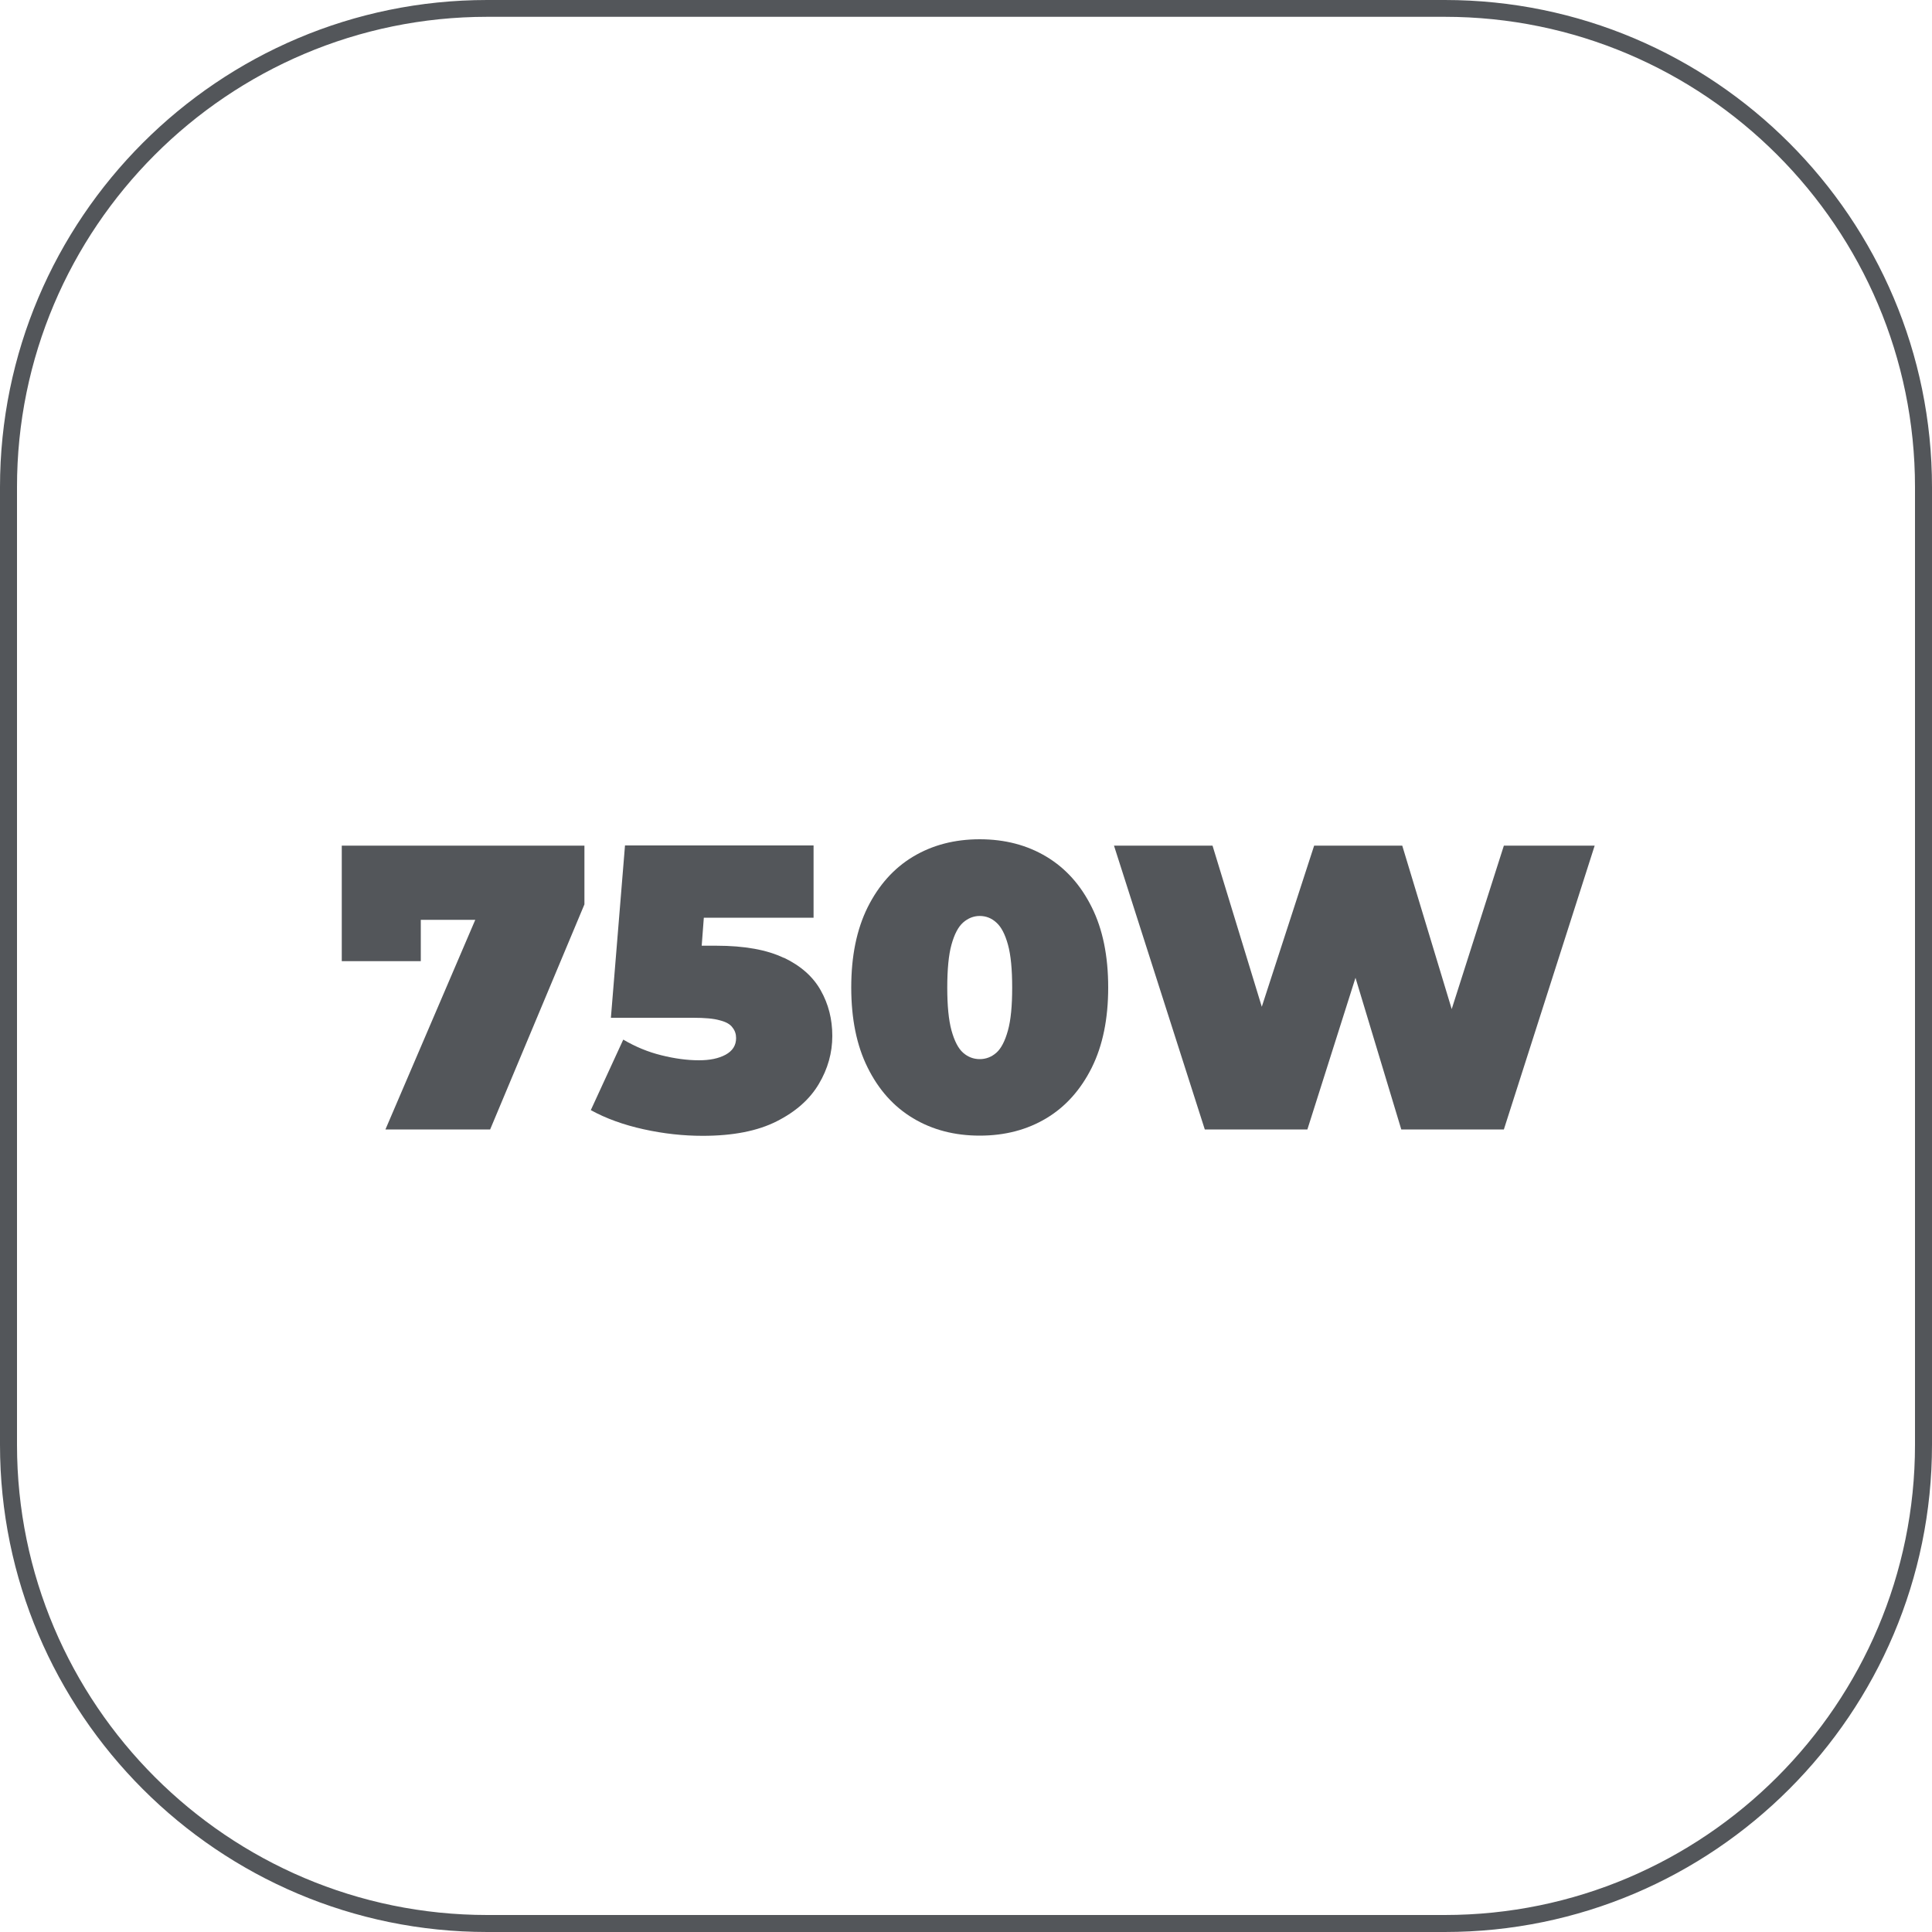
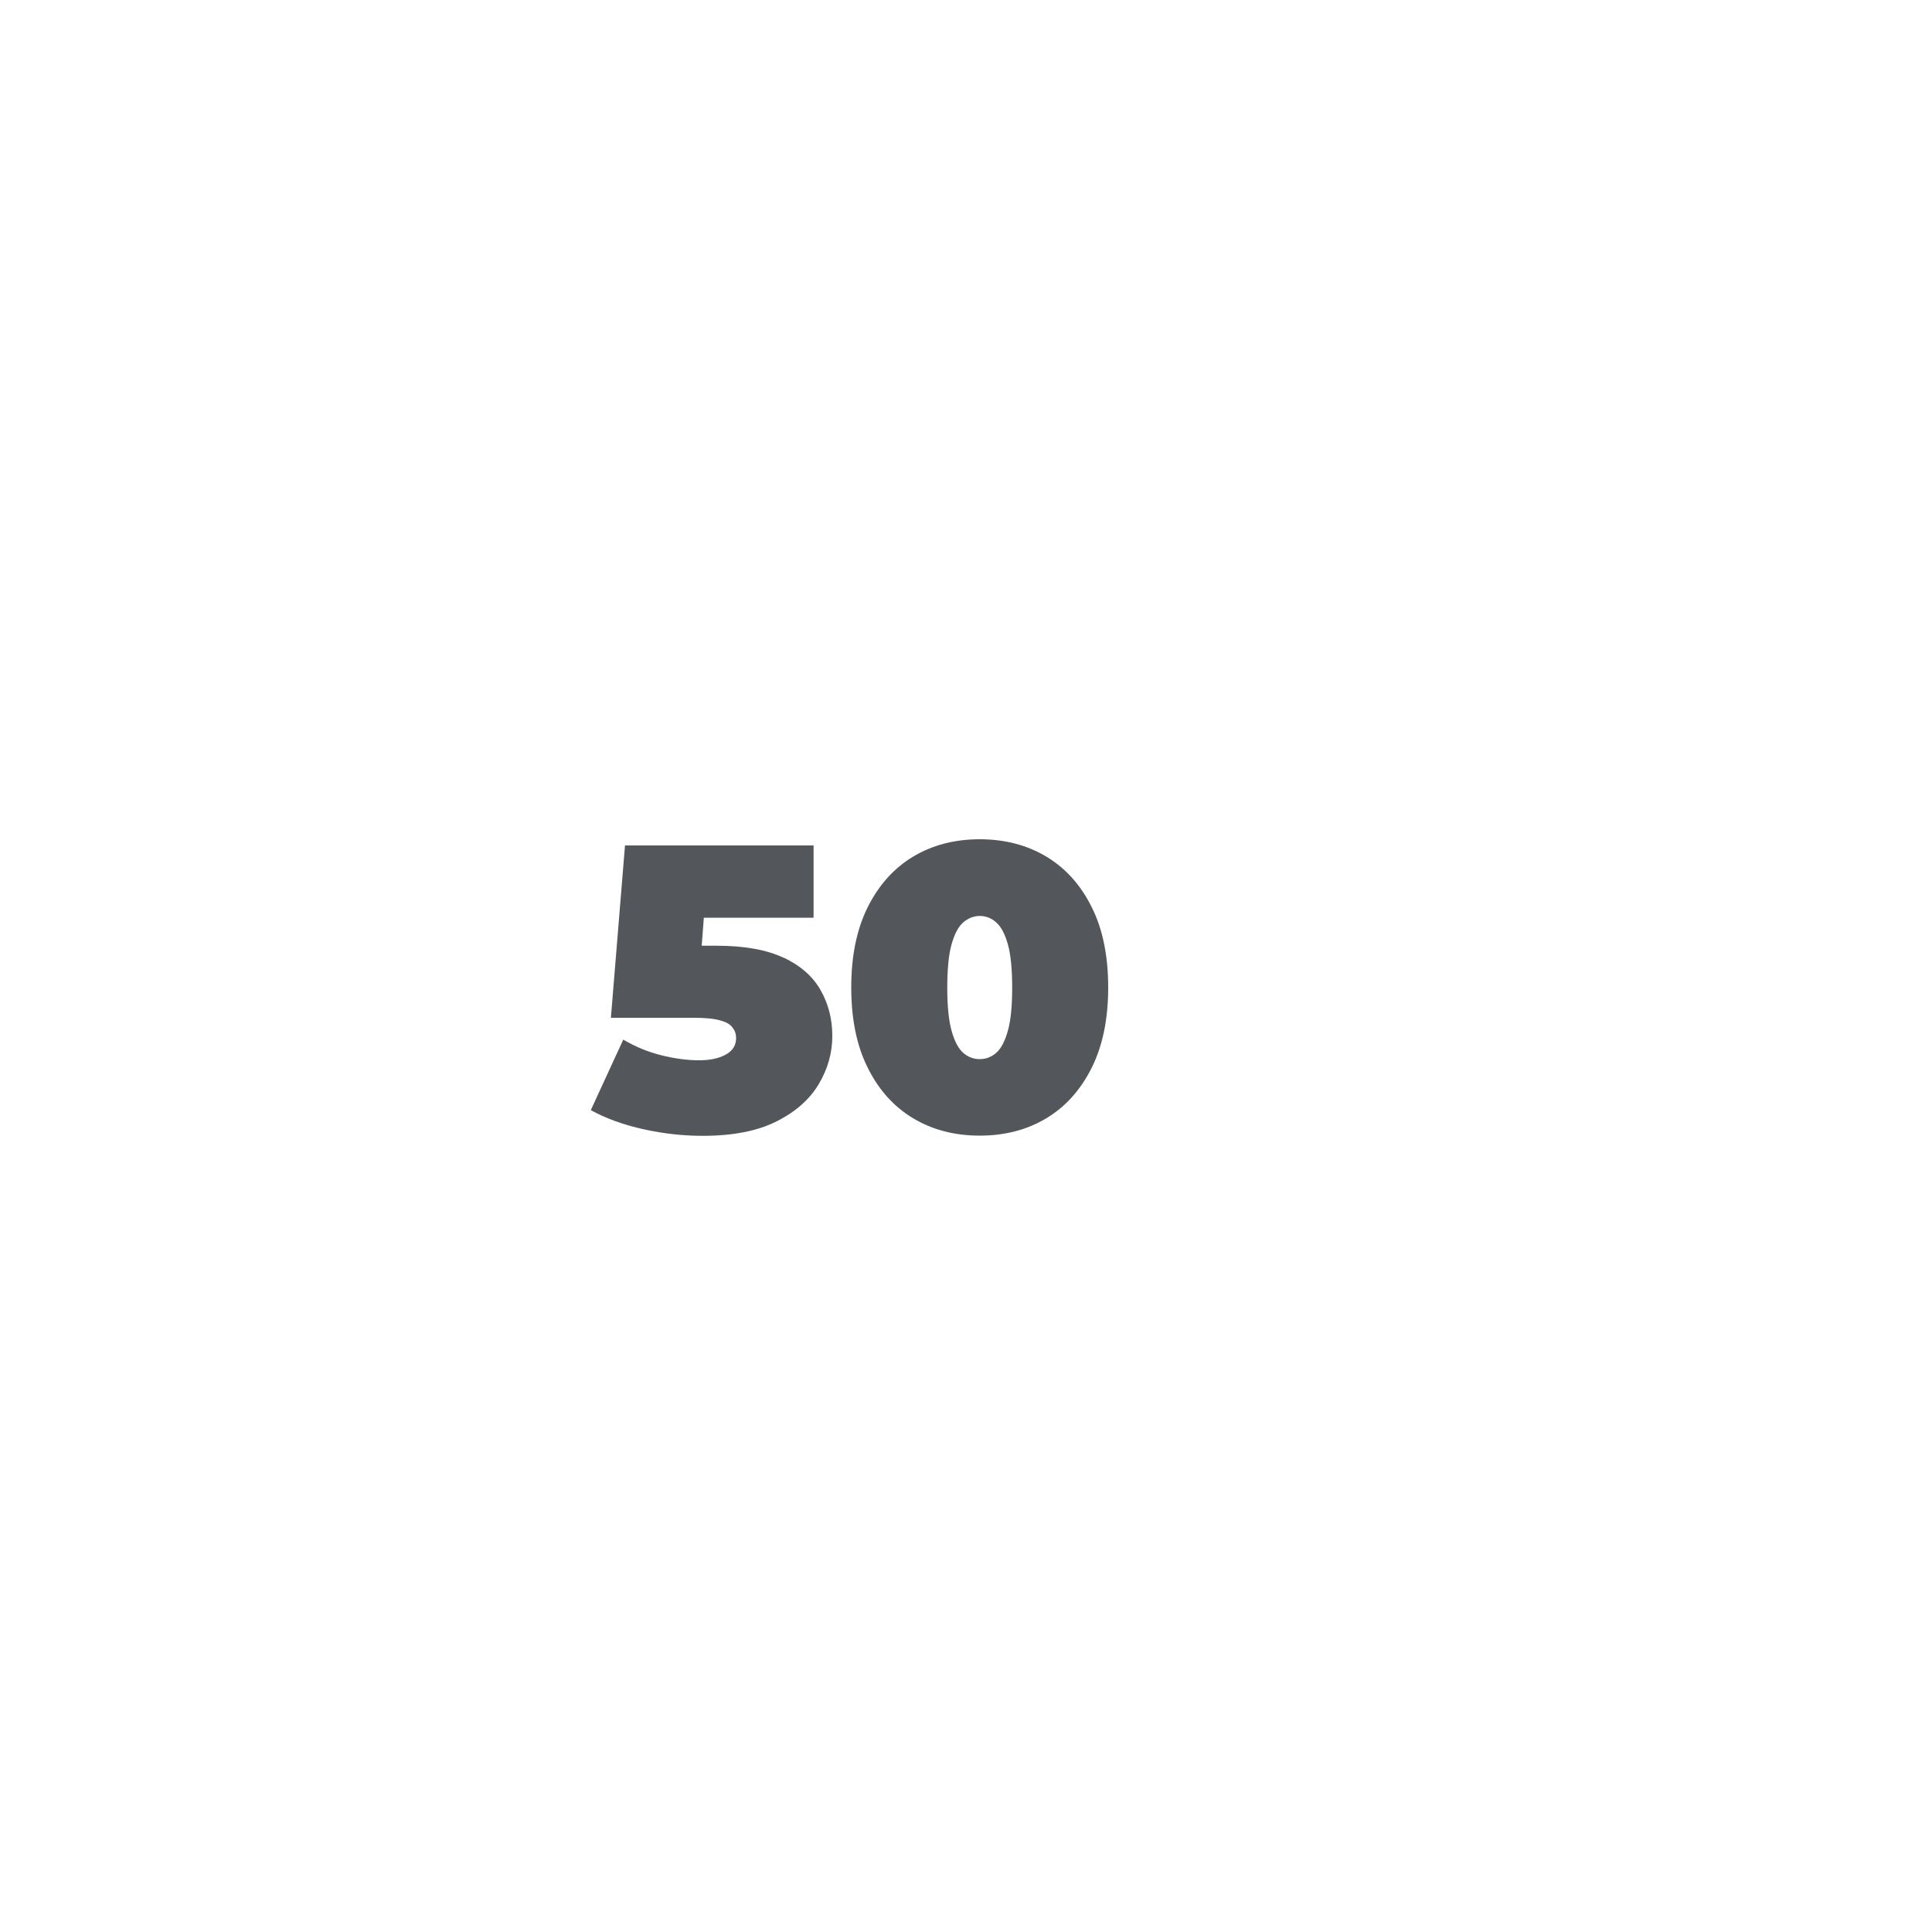
<svg xmlns="http://www.w3.org/2000/svg" id="Capa_2" viewBox="0 0 100 100">
  <defs>
    <style>
      .cls-1 {
        fill: #53565a;
      }
    </style>
  </defs>
  <g id="ABT-700WH_ASATAN">
    <g>
-       <path class="cls-1" d="M74.78,0H25.22C11.31,0,0,11.31,0,25.22v49.56c0,13.91,11.31,25.22,25.22,25.22h49.56c13.91,0,25.22-11.31,25.22-25.22V25.22c0-13.91-11.31-25.22-25.22-25.22ZM99.12,74.78c0,13.42-10.92,24.34-24.34,24.34H25.22c-13.42,0-24.34-10.92-24.34-24.34V25.22C.87,11.8,11.8.87,25.22.87h49.56c13.42,0,24.34,10.92,24.34,24.34v49.56Z" />
-       <polygon class="cls-1" points="17.69 49.75 21.78 49.75 21.78 47.61 24.6 47.61 19.95 58.46 25.37 58.46 30.25 46.81 30.25 43.77 17.69 43.77 17.69 49.75" />
      <path class="cls-1" d="M40.57,49.58c-.87-.42-2.04-.63-3.49-.63h-.76l.11-1.45h5.68v-3.74h-9.76l-.73,8.92h4.26c.6,0,1.06.04,1.37.13.32.08.54.2.66.37.13.16.19.34.19.55,0,.38-.18.66-.54.86-.37.2-.83.29-1.38.29-.62,0-1.27-.09-1.95-.26-.69-.17-1.34-.44-1.97-.81l-1.68,3.65c.78.43,1.69.76,2.73.99s2.06.34,3.06.34c1.57,0,2.84-.25,3.83-.75.99-.5,1.71-1.14,2.18-1.93.47-.79.7-1.62.7-2.49s-.2-1.65-.6-2.36c-.4-.71-1.03-1.27-1.91-1.69Z" />
      <path class="cls-1" d="M54.16,44.34c-1-.6-2.15-.9-3.45-.9s-2.45.3-3.45.9c-1,.6-1.78,1.48-2.35,2.62-.57,1.15-.85,2.53-.85,4.15s.28,3.01.85,4.15c.57,1.15,1.35,2.02,2.35,2.62,1,.6,2.15.9,3.45.9s2.45-.3,3.45-.9c1-.6,1.78-1.48,2.35-2.62.57-1.15.85-2.53.85-4.15s-.28-3.01-.85-4.15c-.57-1.15-1.35-2.02-2.35-2.62ZM52.17,53.34c-.15.54-.35.93-.6,1.15-.25.22-.54.33-.86.33s-.61-.11-.86-.33c-.25-.22-.45-.61-.6-1.15-.15-.55-.22-1.29-.22-2.22s.07-1.7.22-2.23c.15-.54.35-.92.6-1.14.25-.22.54-.34.86-.34s.61.11.86.34c.25.22.45.6.6,1.14.15.54.22,1.28.22,2.23s-.07,1.68-.22,2.22Z" />
-       <polygon class="cls-1" points="75.14 52.23 72.58 43.77 68.02 43.77 65.31 52.11 62.76 43.77 57.66 43.77 62.36 58.46 67.67 58.46 70.16 50.61 72.53 58.46 77.84 58.46 82.54 43.77 77.84 43.77 75.14 52.23" />
    </g>
  </g>
</svg>